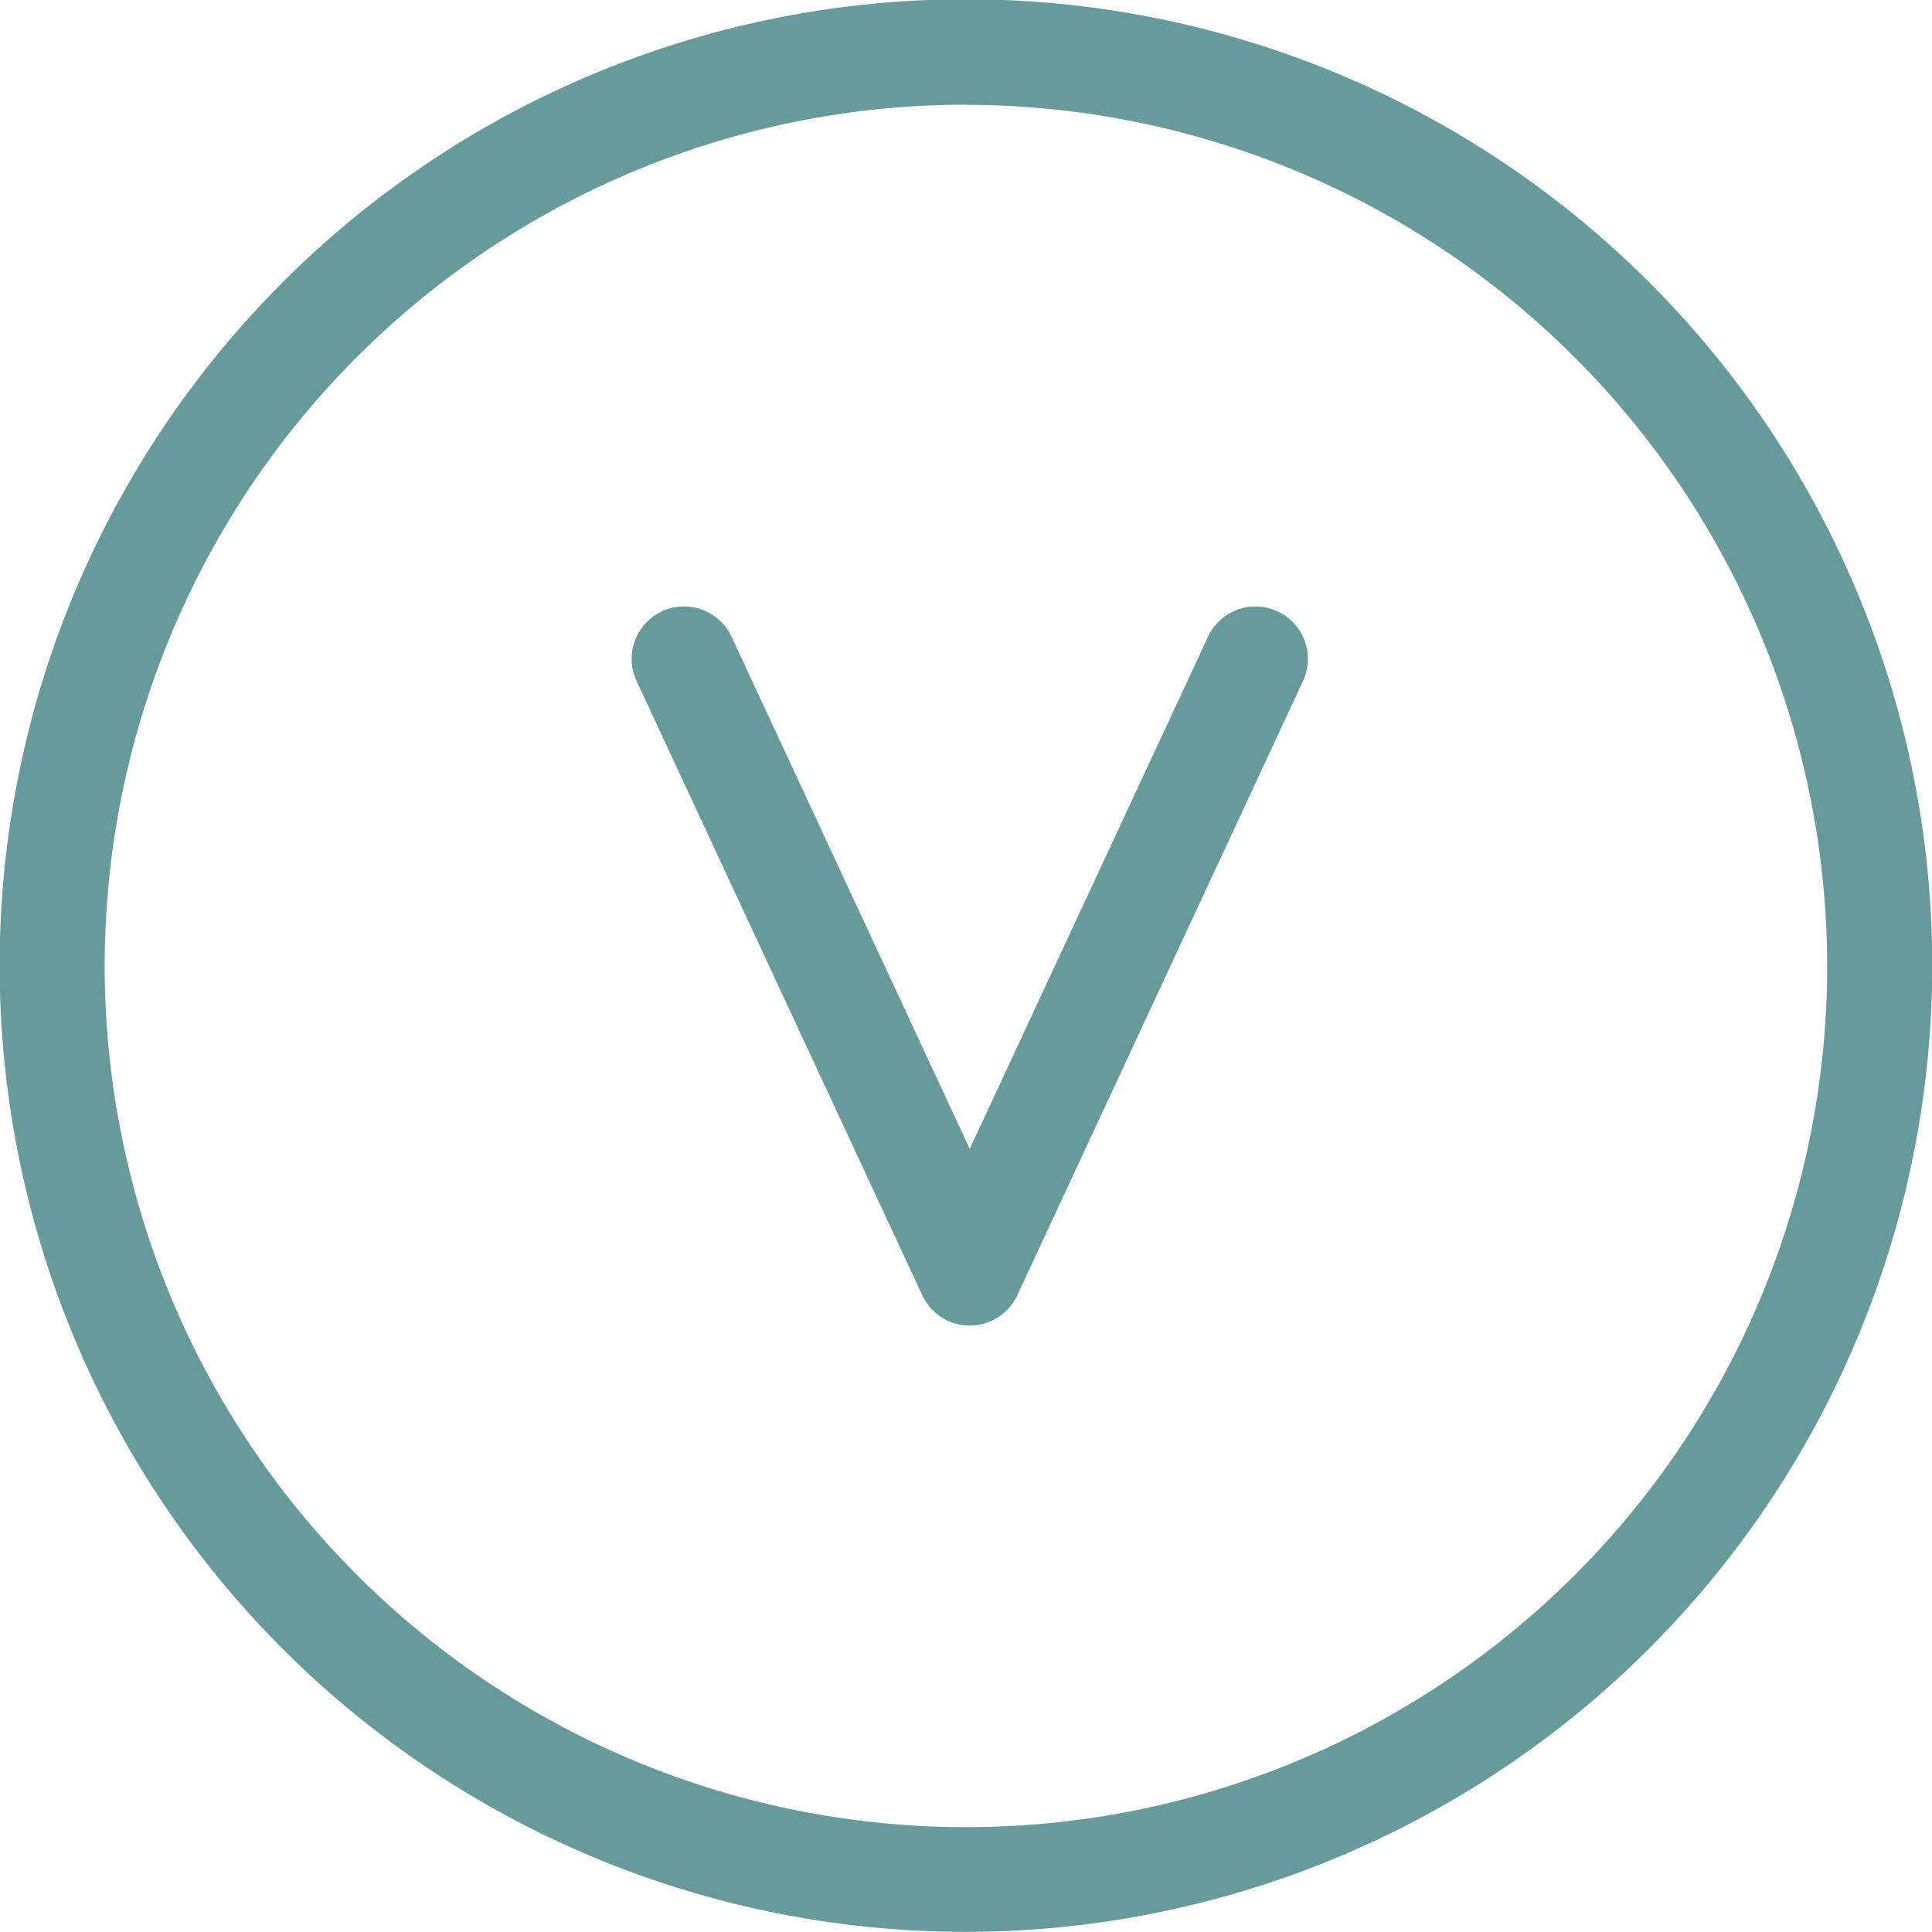
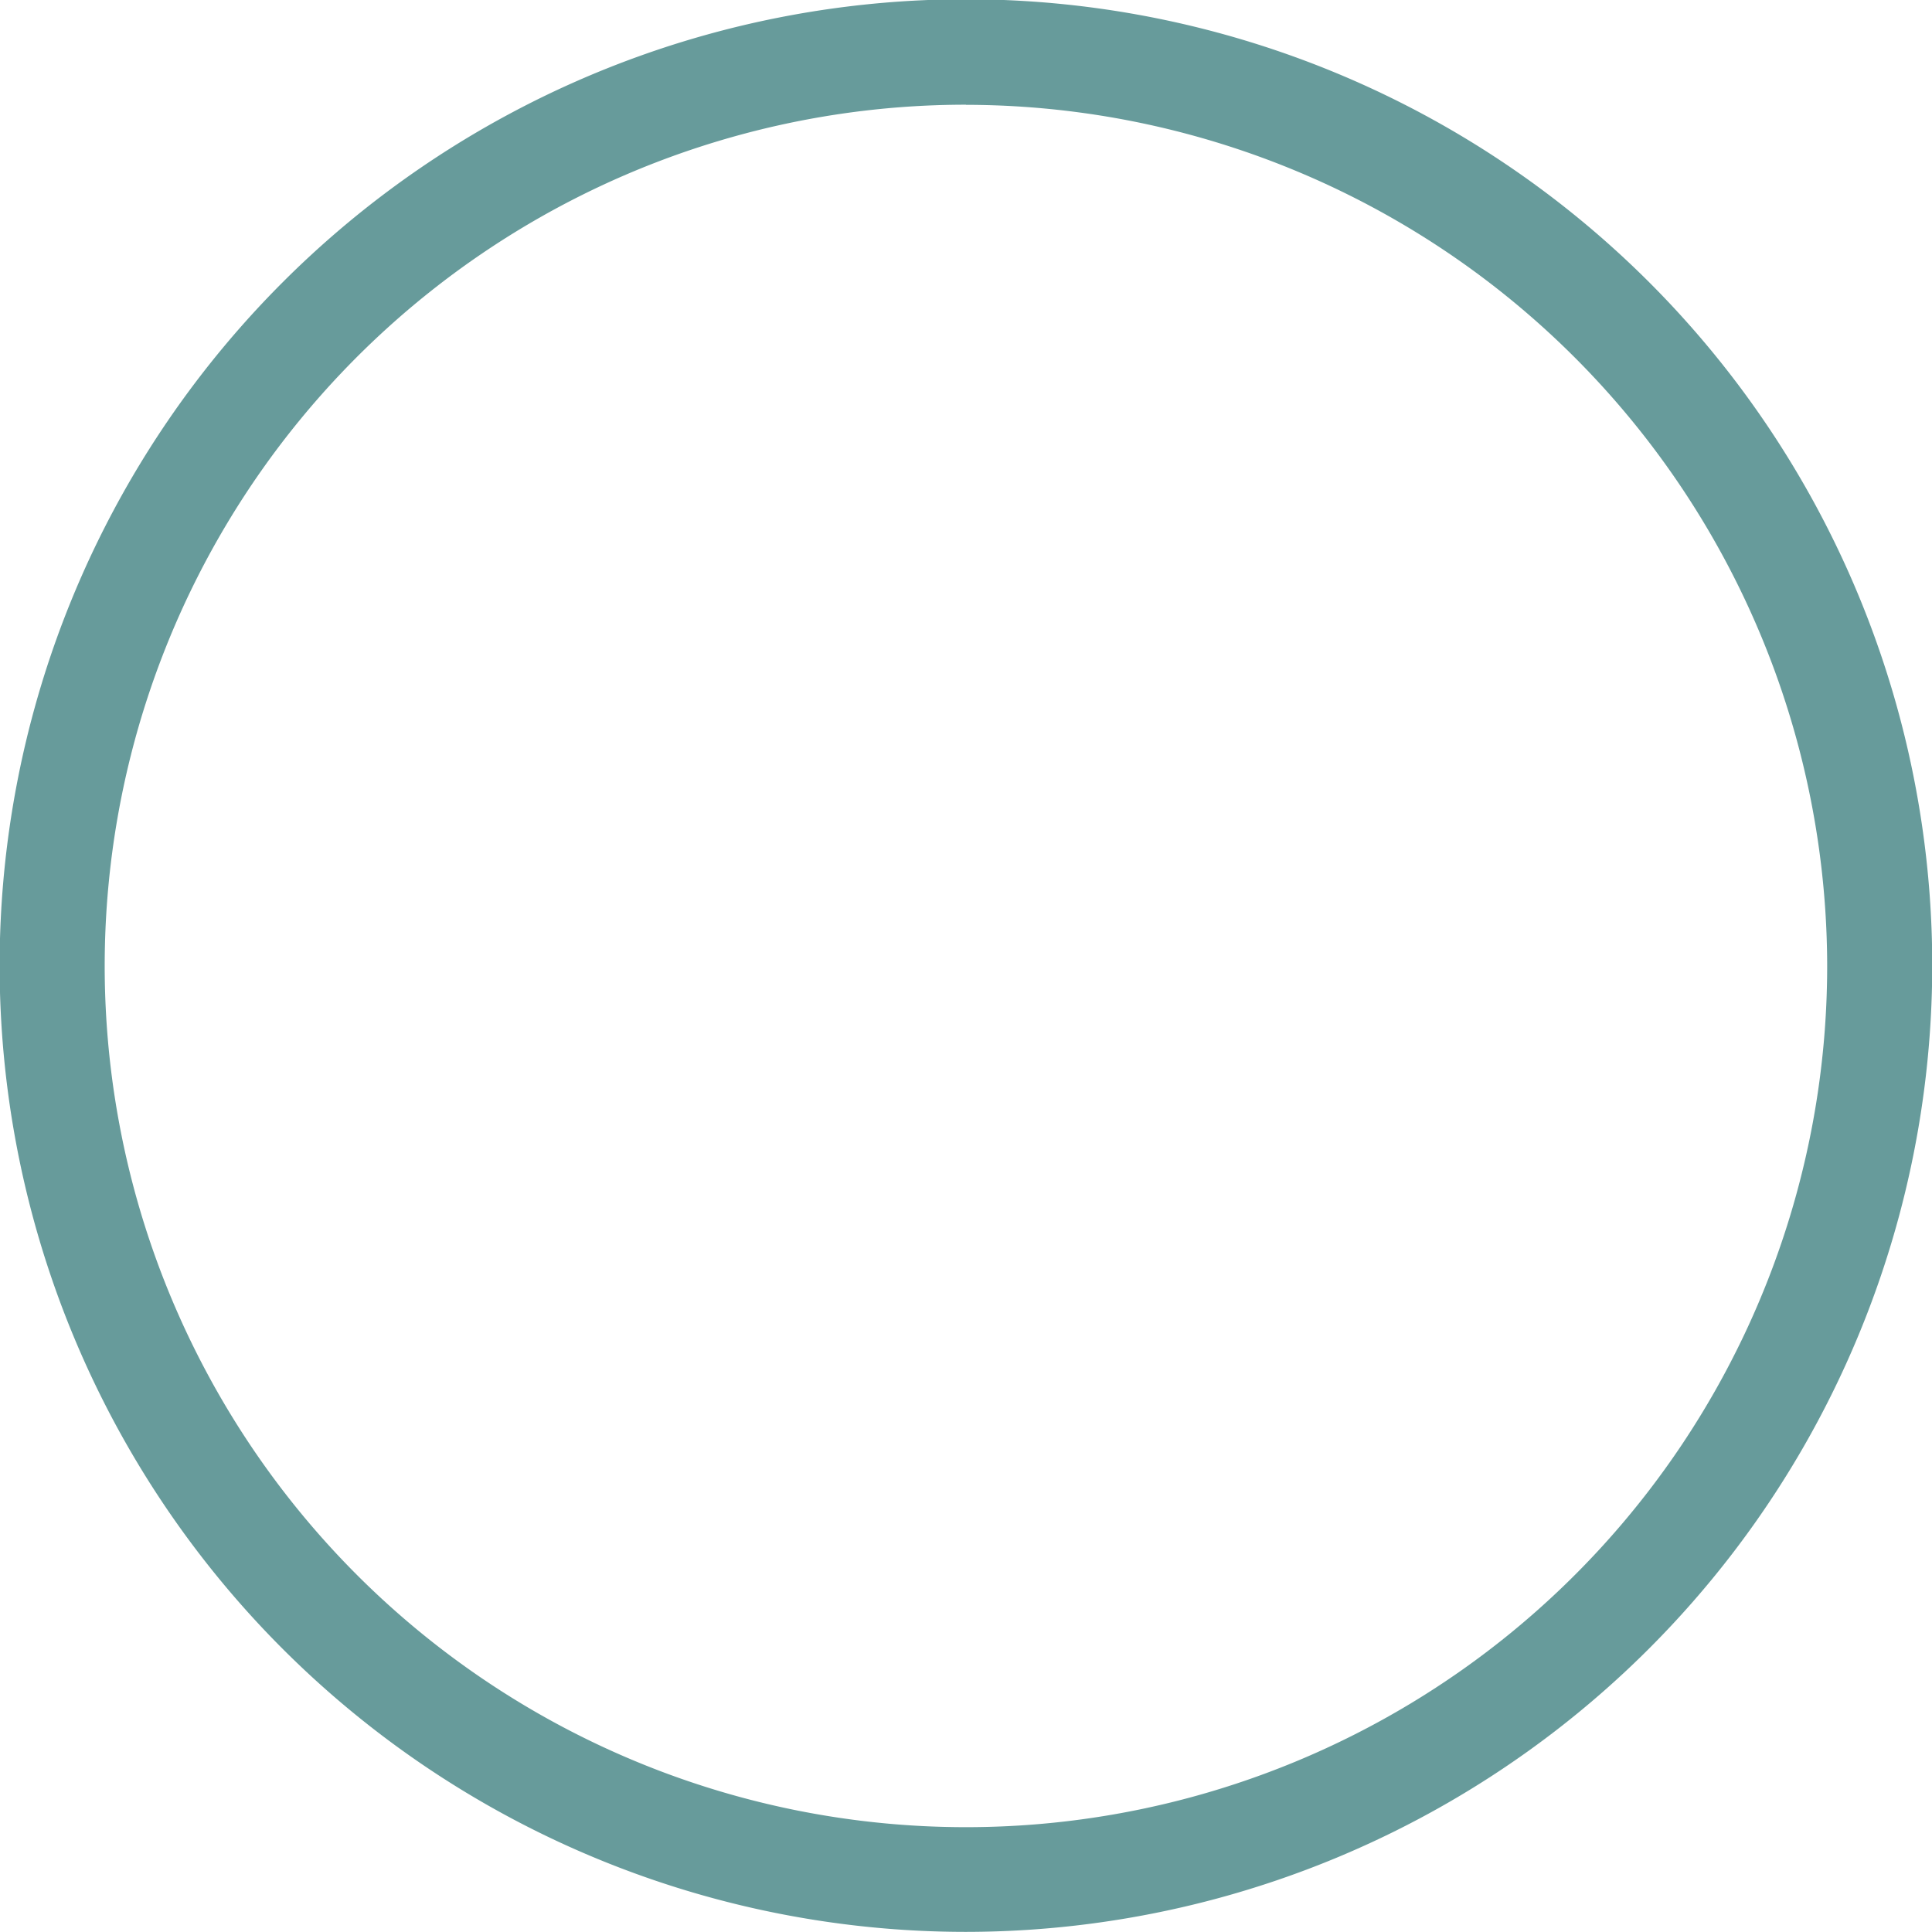
<svg xmlns="http://www.w3.org/2000/svg" width="15.795" height="15.795" viewBox="0 0 15.795 15.795">
  <defs>
    <style>.a{fill:#679b9b;}</style>
  </defs>
  <g transform="translate(-227.346 -255.906)">
    <g transform="translate(227.346 255.906)">
-       <path class="a" d="M235.243,271.7a7.9,7.9,0,1,1,7.9-7.9A7.906,7.906,0,0,1,235.243,271.7Zm0-14.938a7.041,7.041,0,1,0,7.041,7.041A7.049,7.049,0,0,0,235.243,256.763Z" transform="translate(-227.346 -255.906)" />
+       <path class="a" d="M235.243,271.7a7.9,7.9,0,1,1,7.9-7.9A7.906,7.906,0,0,1,235.243,271.7m0-14.938a7.041,7.041,0,1,0,7.041,7.041A7.049,7.049,0,0,0,235.243,256.763Z" transform="translate(-227.346 -255.906)" />
    </g>
    <g transform="translate(229.51 260.653)">
      <g transform="translate(3 0.211)">
-         <path class="a" d="M236.078,275.461a.428.428,0,0,1-.388-.248l-2.336-5.022a.428.428,0,1,1,.777-.361l1.947,4.187,1.948-4.187a.428.428,0,1,1,.777.361l-2.336,5.022A.428.428,0,0,1,236.078,275.461Z" transform="translate(-233.314 -269.582)" />
-       </g>
+         </g>
    </g>
  </g>
</svg>